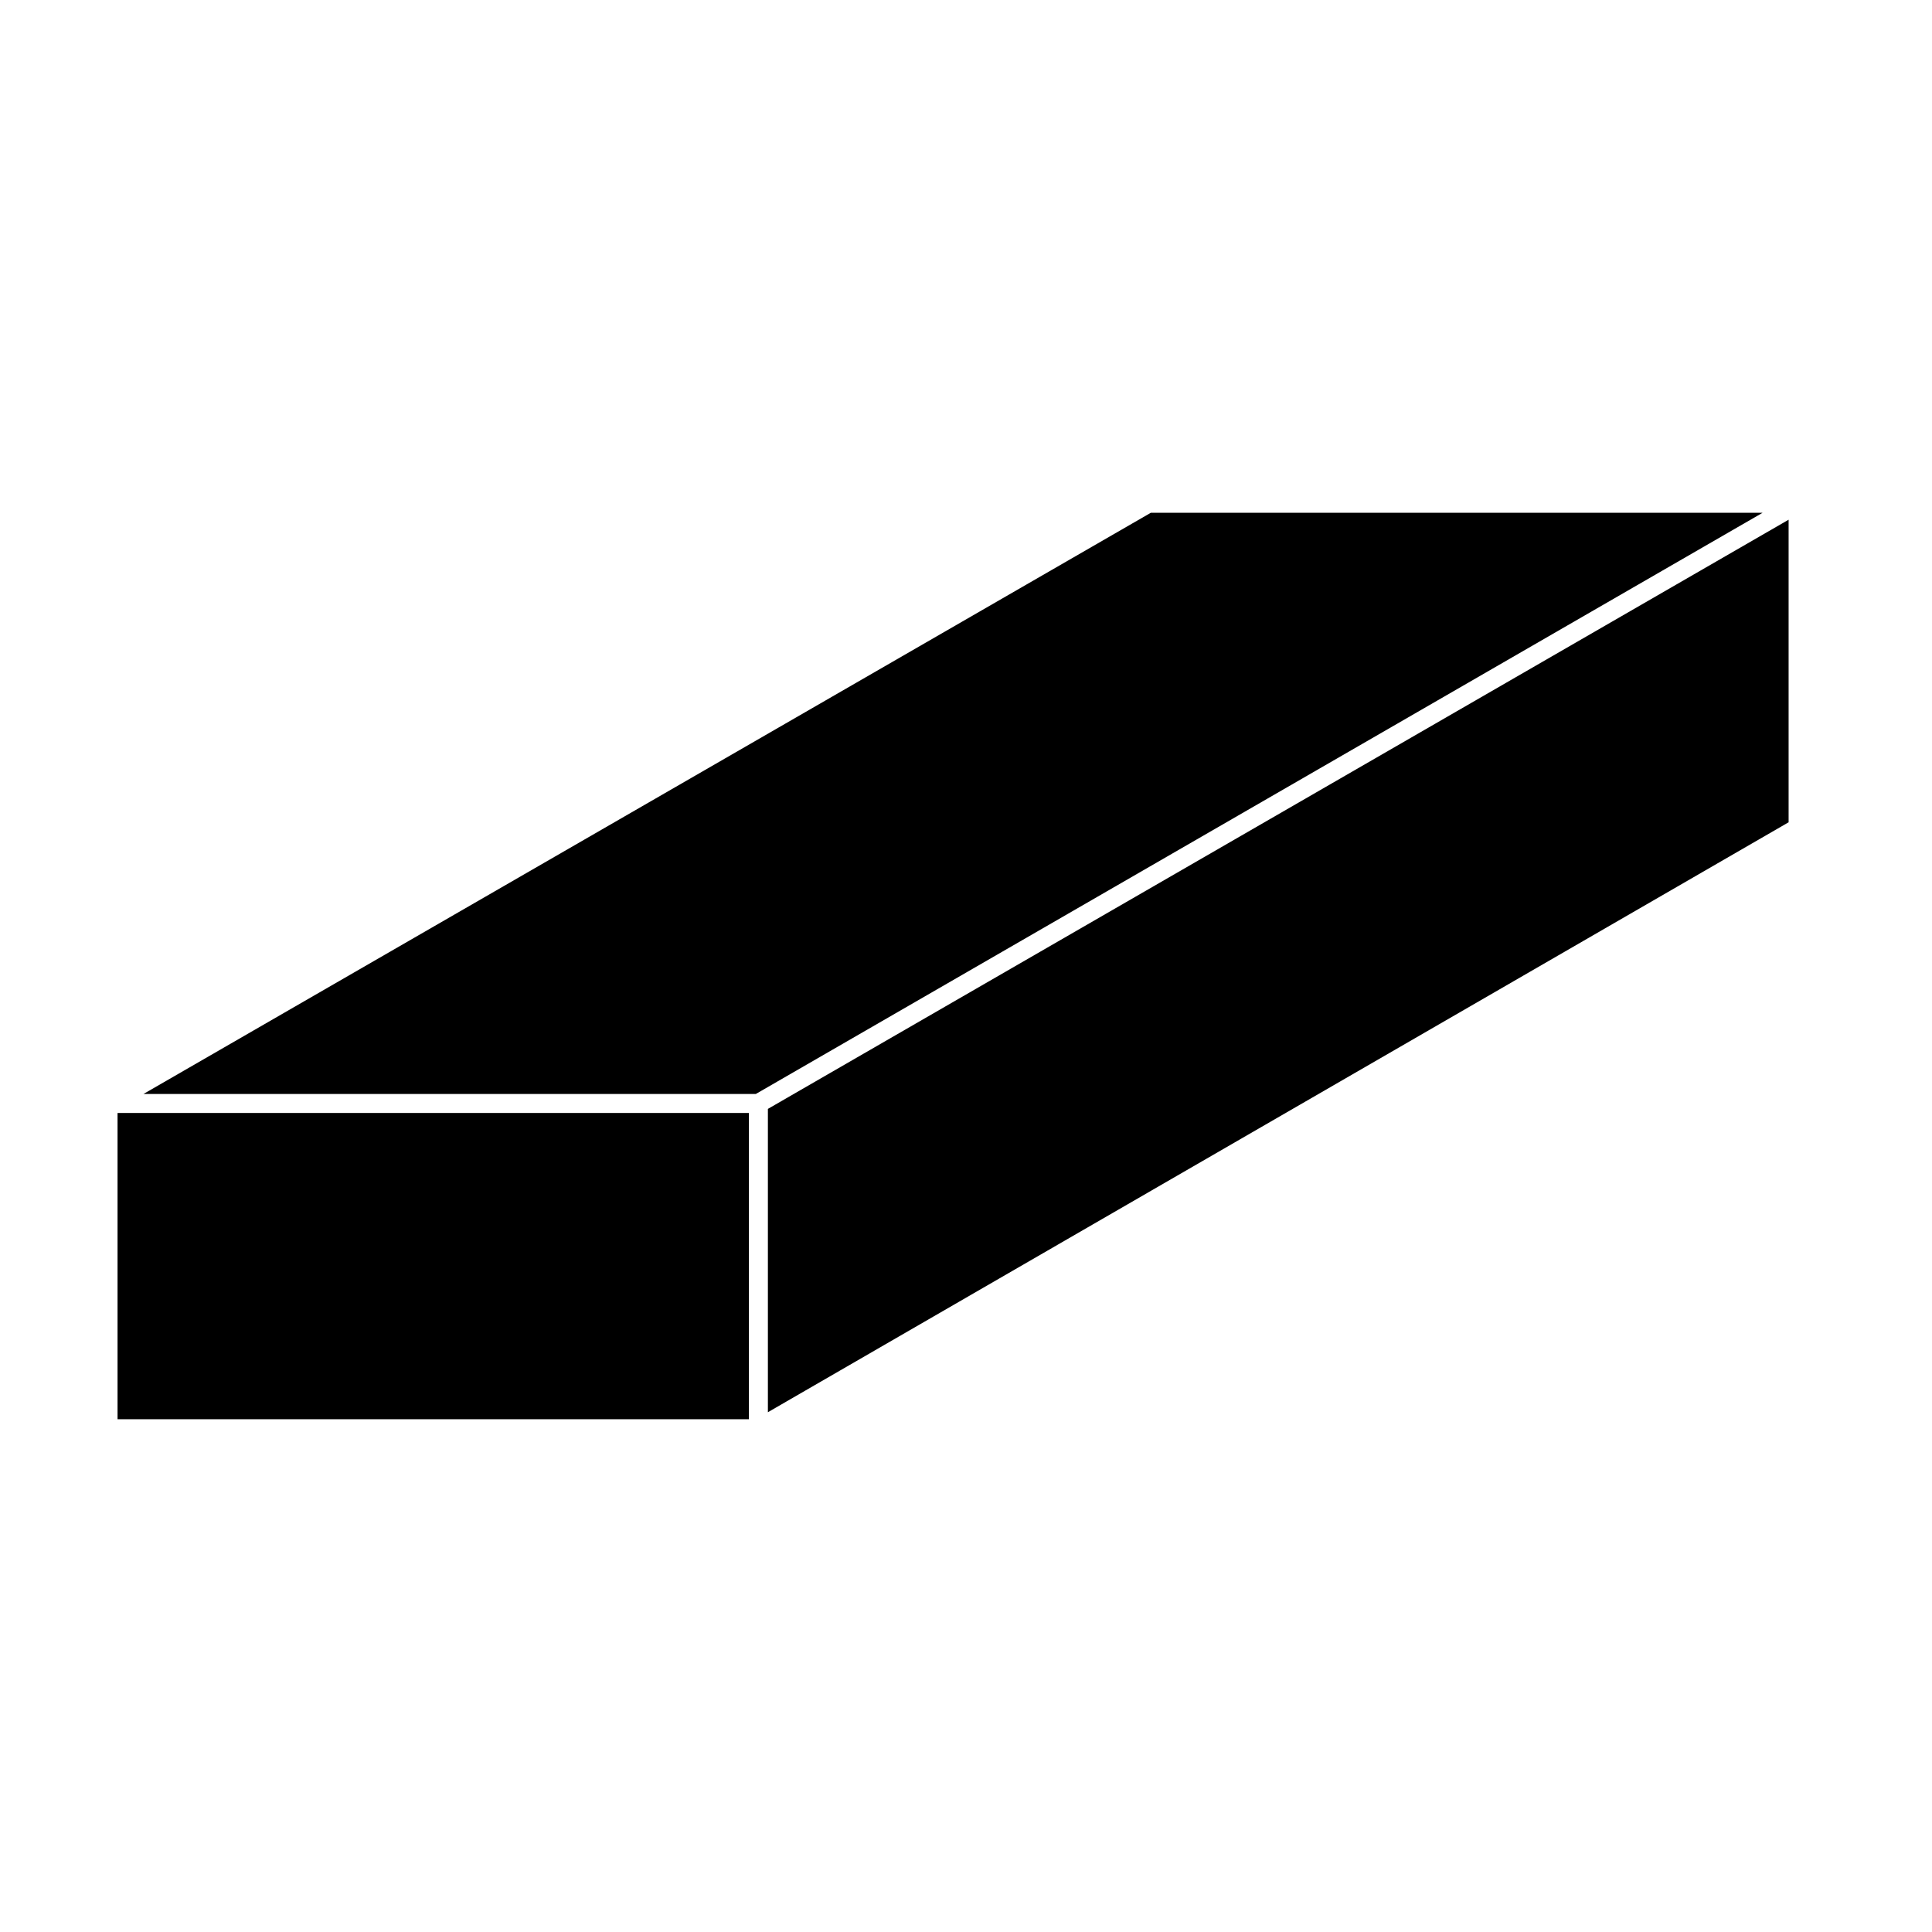
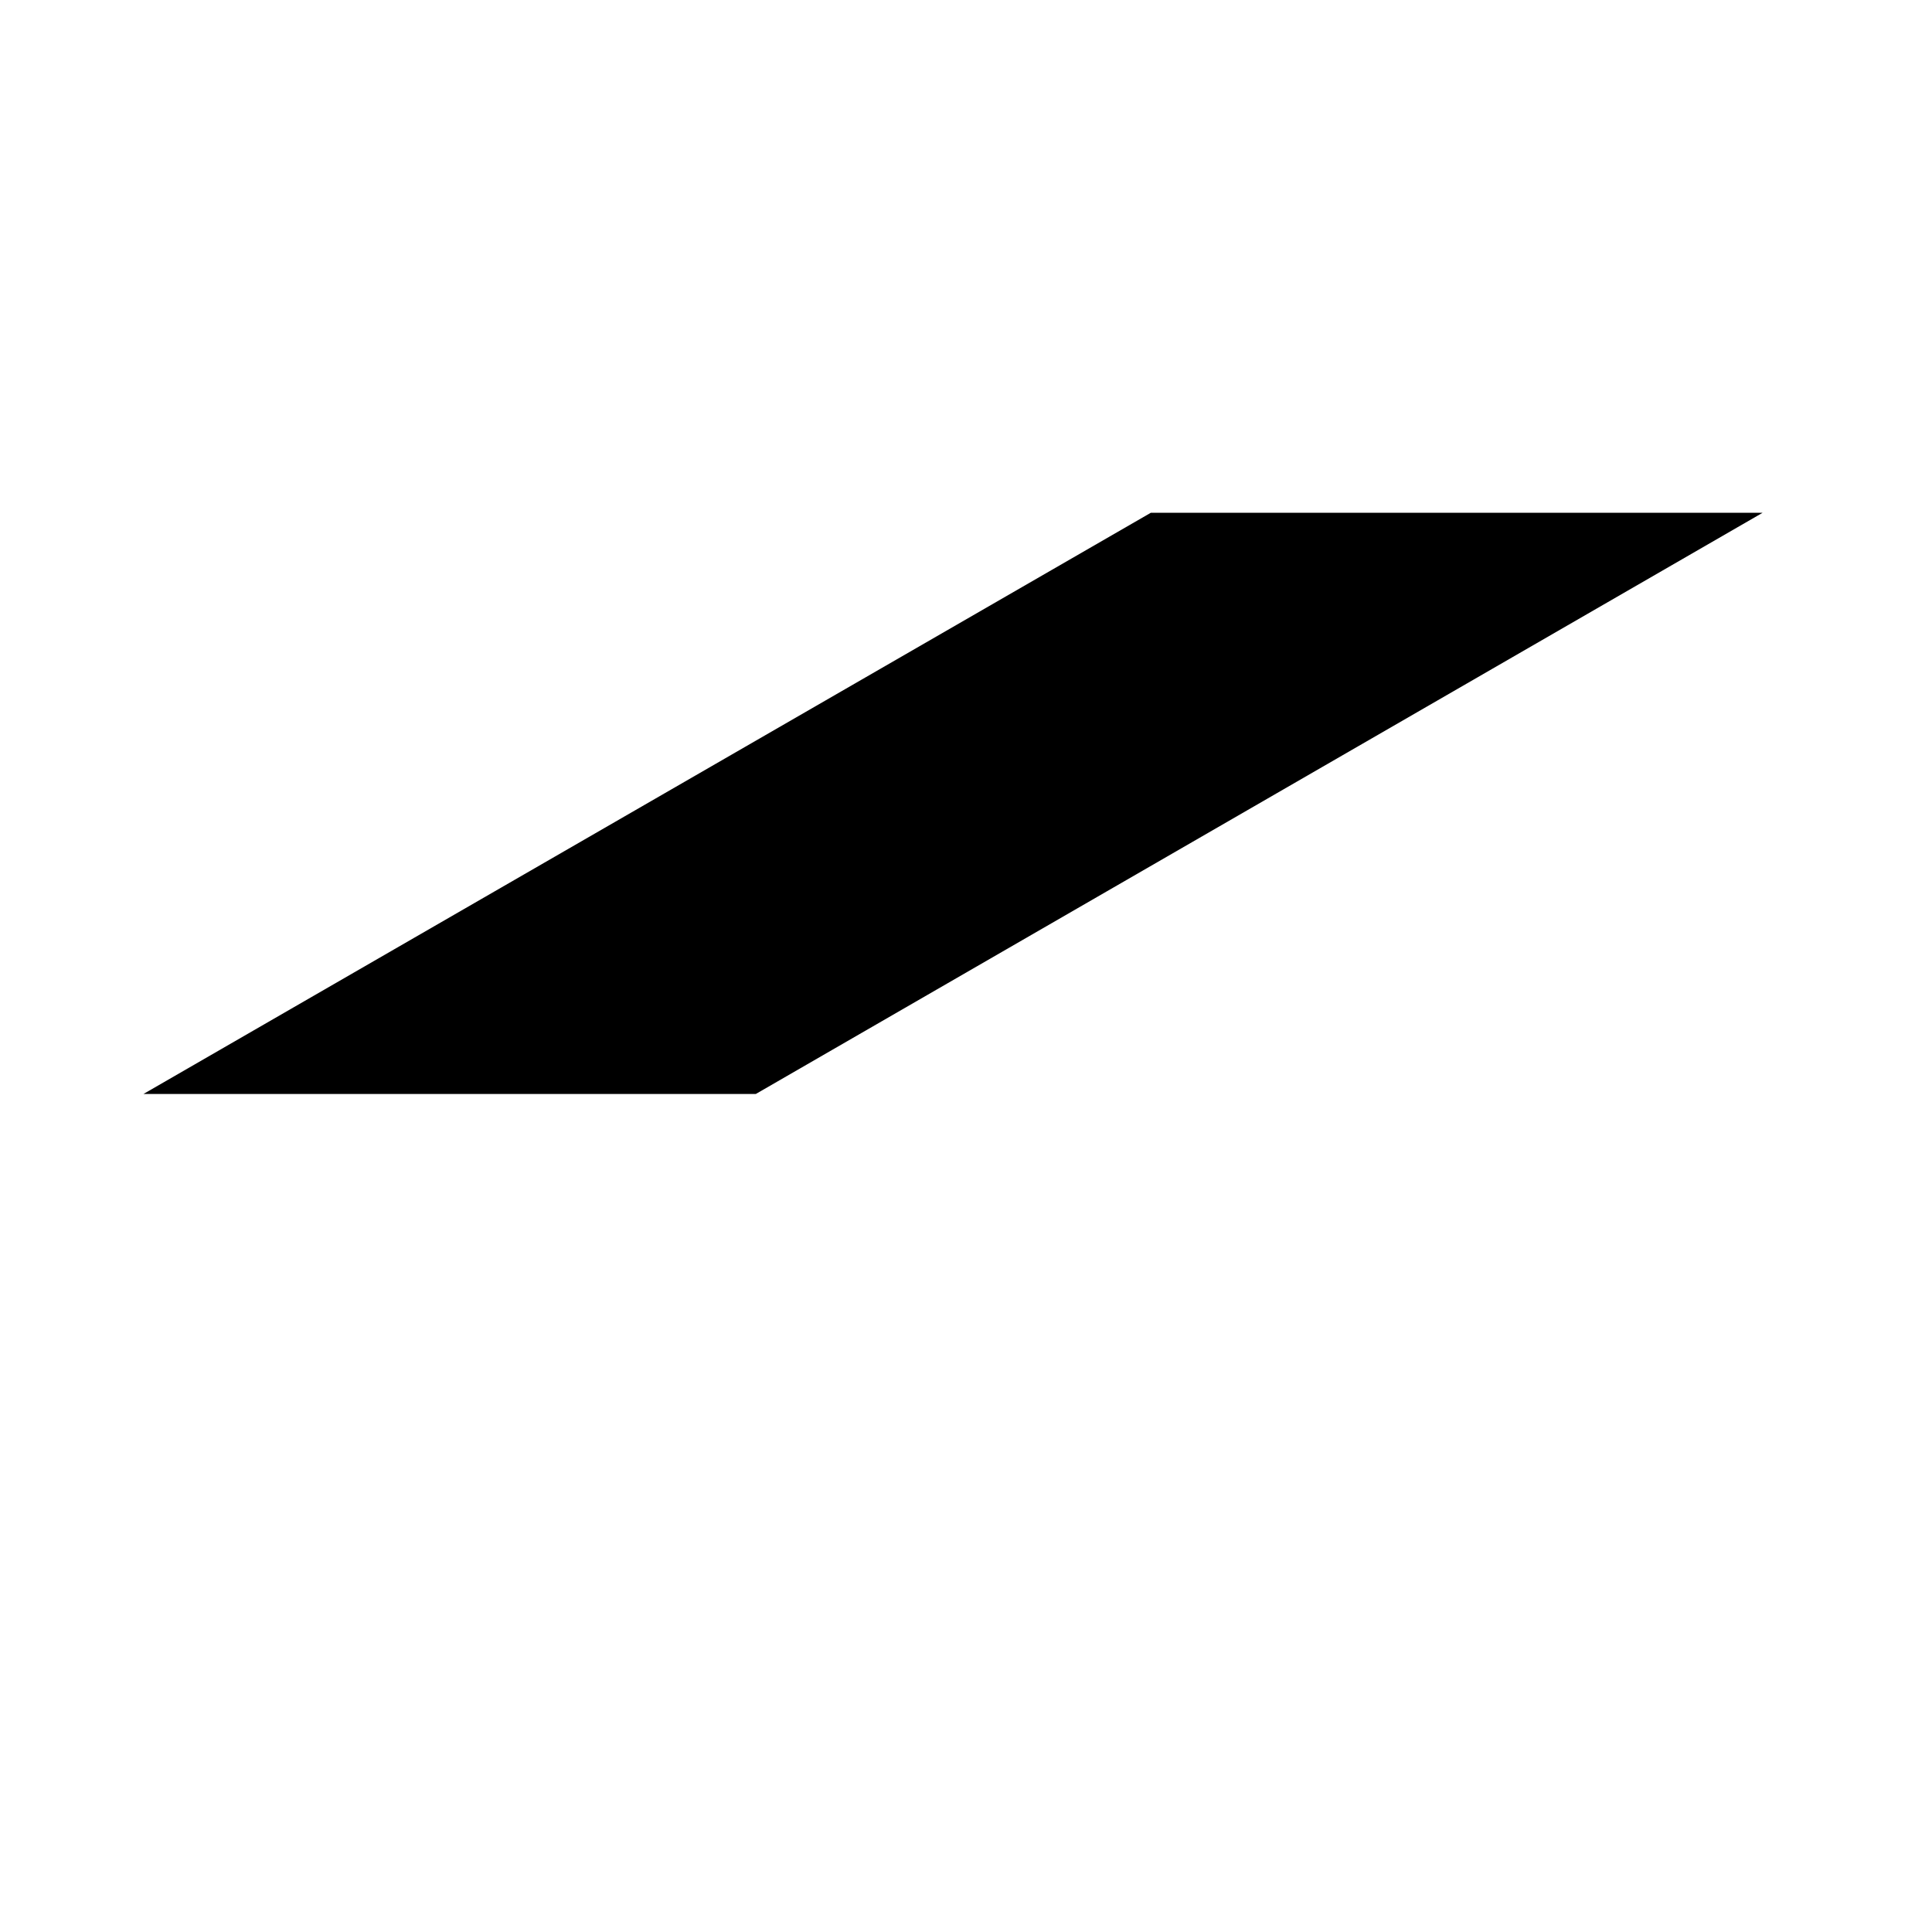
<svg xmlns="http://www.w3.org/2000/svg" fill="#000000" width="800px" height="800px" version="1.1" viewBox="144 144 512 512">
  <g>
-     <path d="m448.98 279.89-266.95 154.02h162.28l266.8-154.02z" />
-     <path d="m175.15 438.95h167.32v81.16h-167.32z" />
-     <path d="m618 281.73-270.5 156.14v80.383l270.5-156.34z" />
+     <path d="m448.98 279.89-266.95 154.02h162.28l266.8-154.02" />
  </g>
</svg>